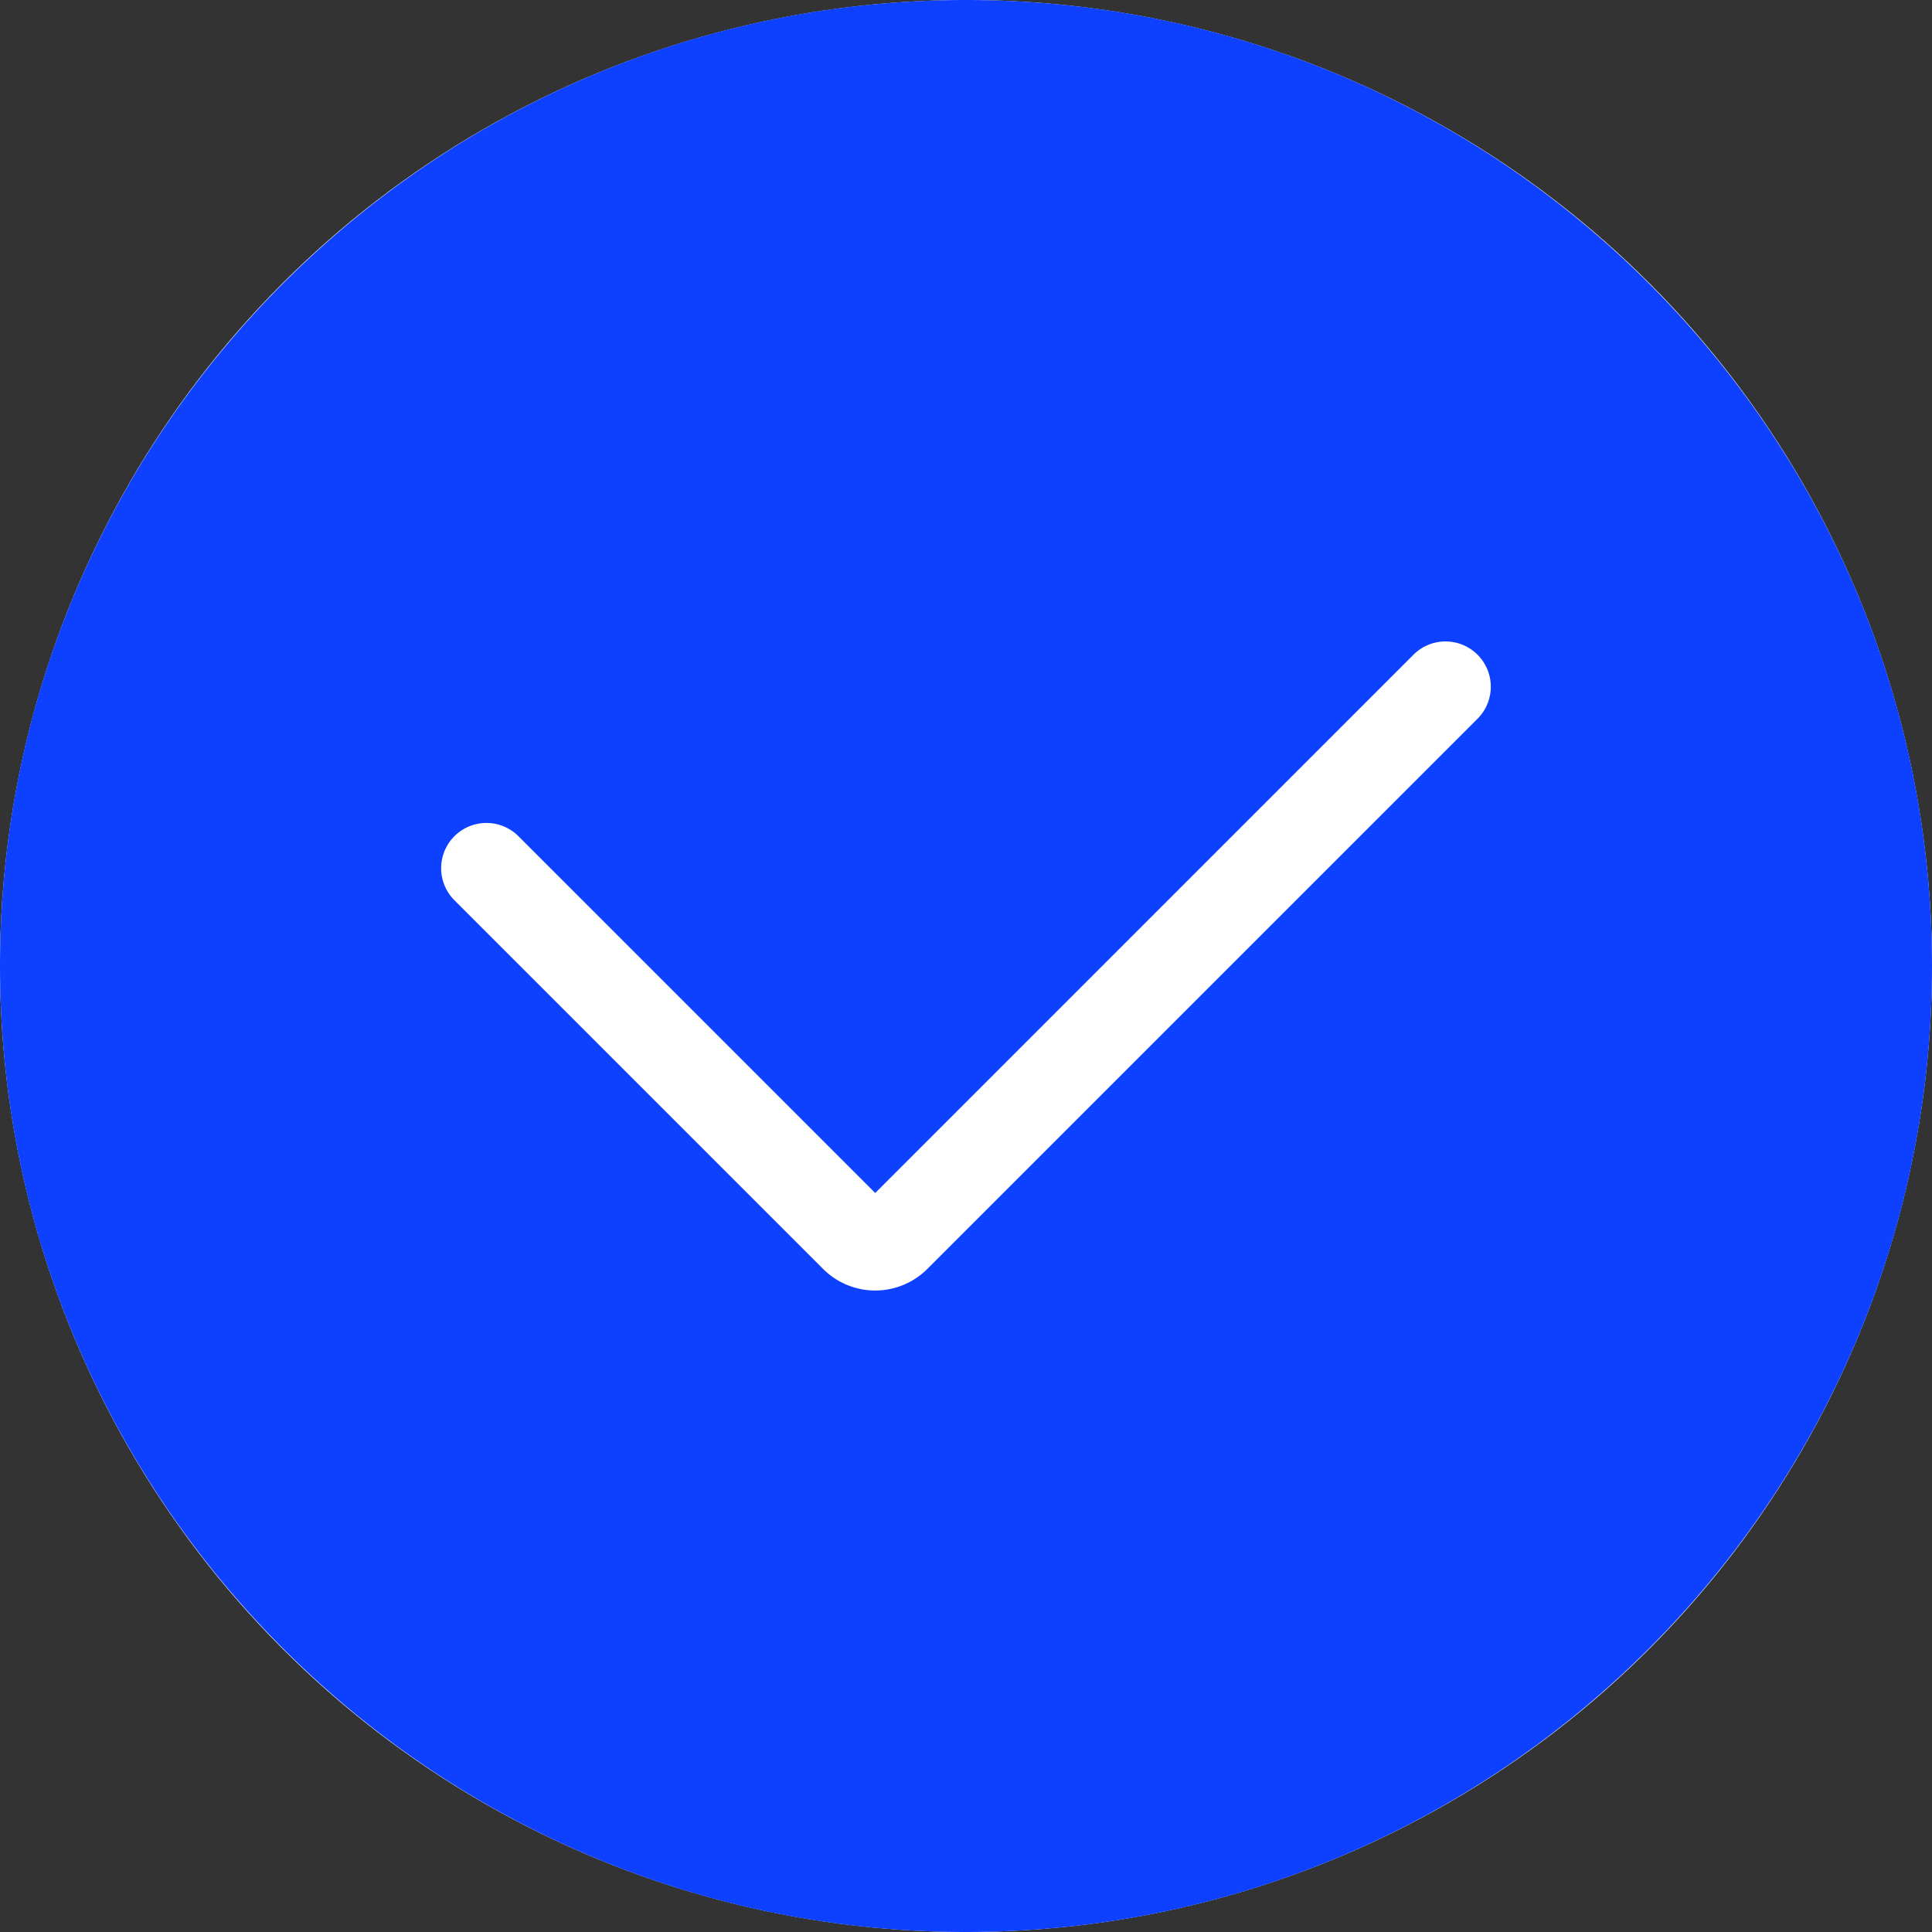
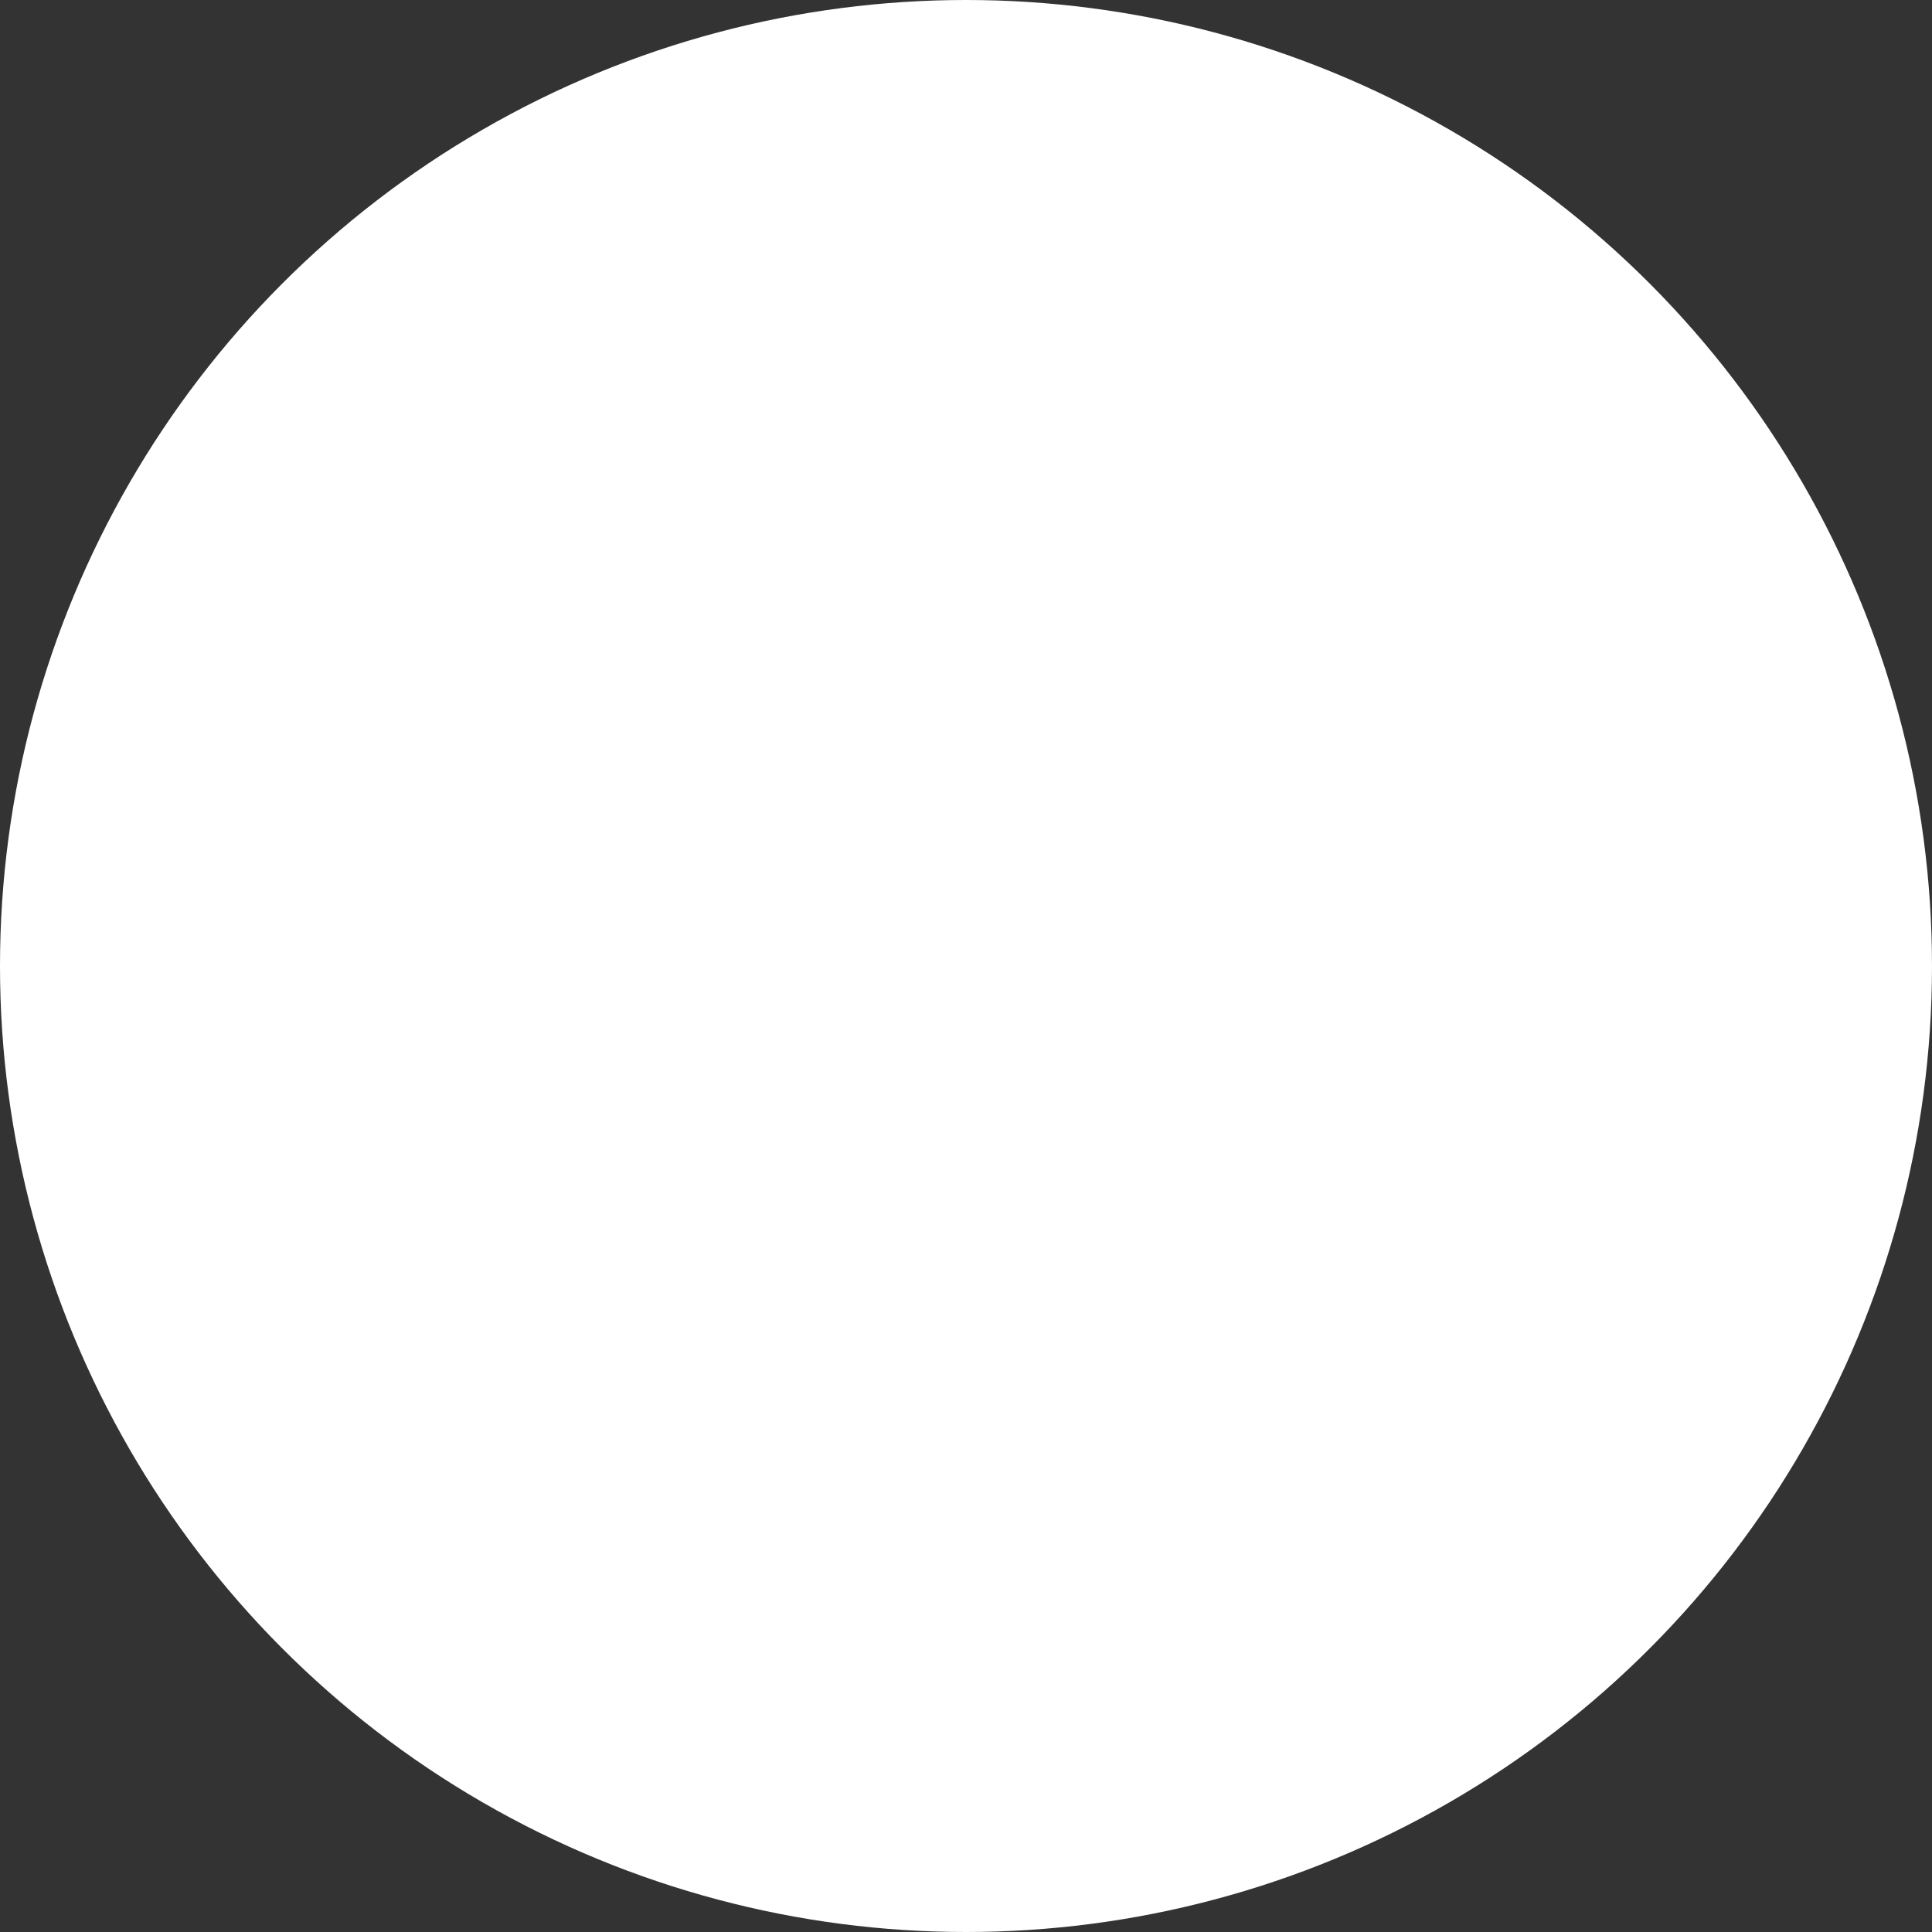
<svg xmlns="http://www.w3.org/2000/svg" id="Layer_1" viewBox="0 0 512 512" data-name="Layer 1" width="300" height="300" version="1.1">
  <rect x="0" y="0" width="512" height="512" fill="#333333" stroke="none" />
  <circle r="256" cx="256" cy="256" shape="true" transform="matrix(1,0,0,1,0,0)" fill-opacity="1" fill="#ffffff" />
  <g width="100%" height="100%" transform="matrix(1,0,0,1,0,0)">
-     <path d="m391.559 173.505a12 12 0 0 1 0 16.974l-145.824 145.821a19.541 19.541 0 0 1 -27.588 0l-97.7-97.7a12 12 0 1 1 16.971-16.97l94.527 94.526 142.643-142.651a12 12 0 0 1 16.971 0zm120.441 82.495c0-141.161-114.839-256-256-256s-256 114.839-256 256 114.842 256 256 256 256-114.839 256-256z" fill-rule="evenodd" fill="#0e41ff" fill-opacity="1" data-original-color="#000000ff" stroke="none" stroke-opacity="1" />
-   </g>
+     </g>
</svg>